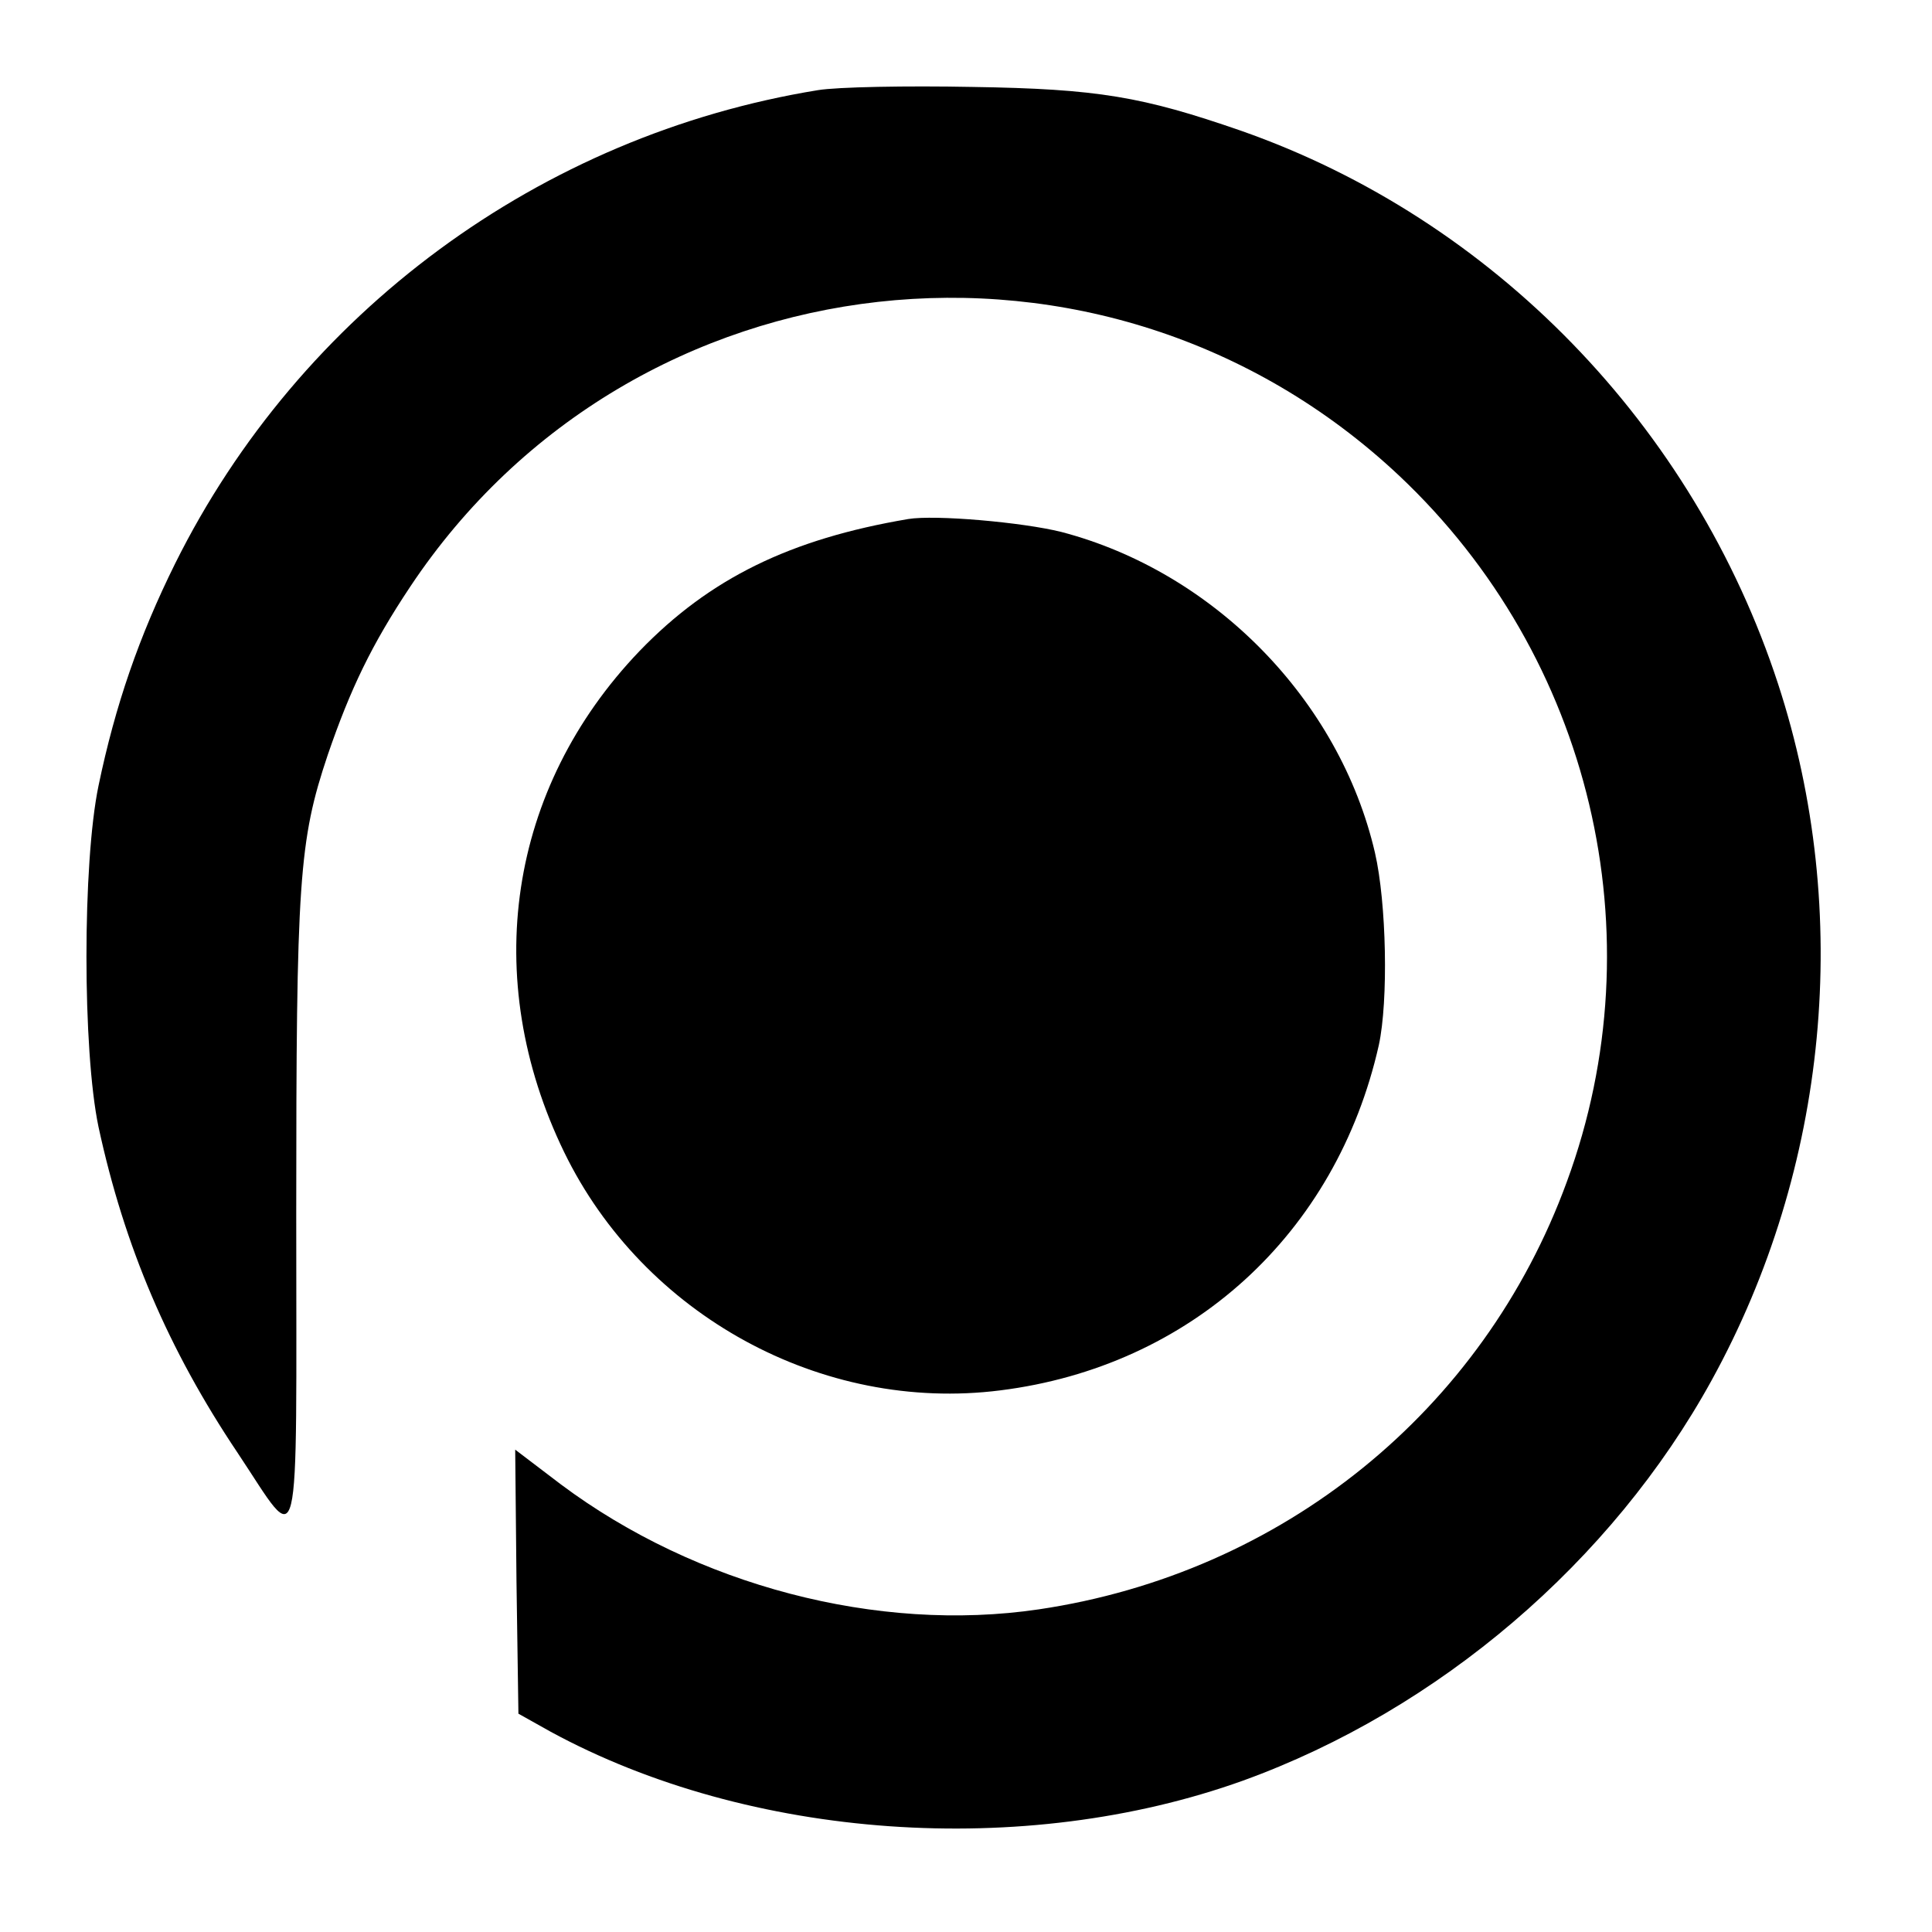
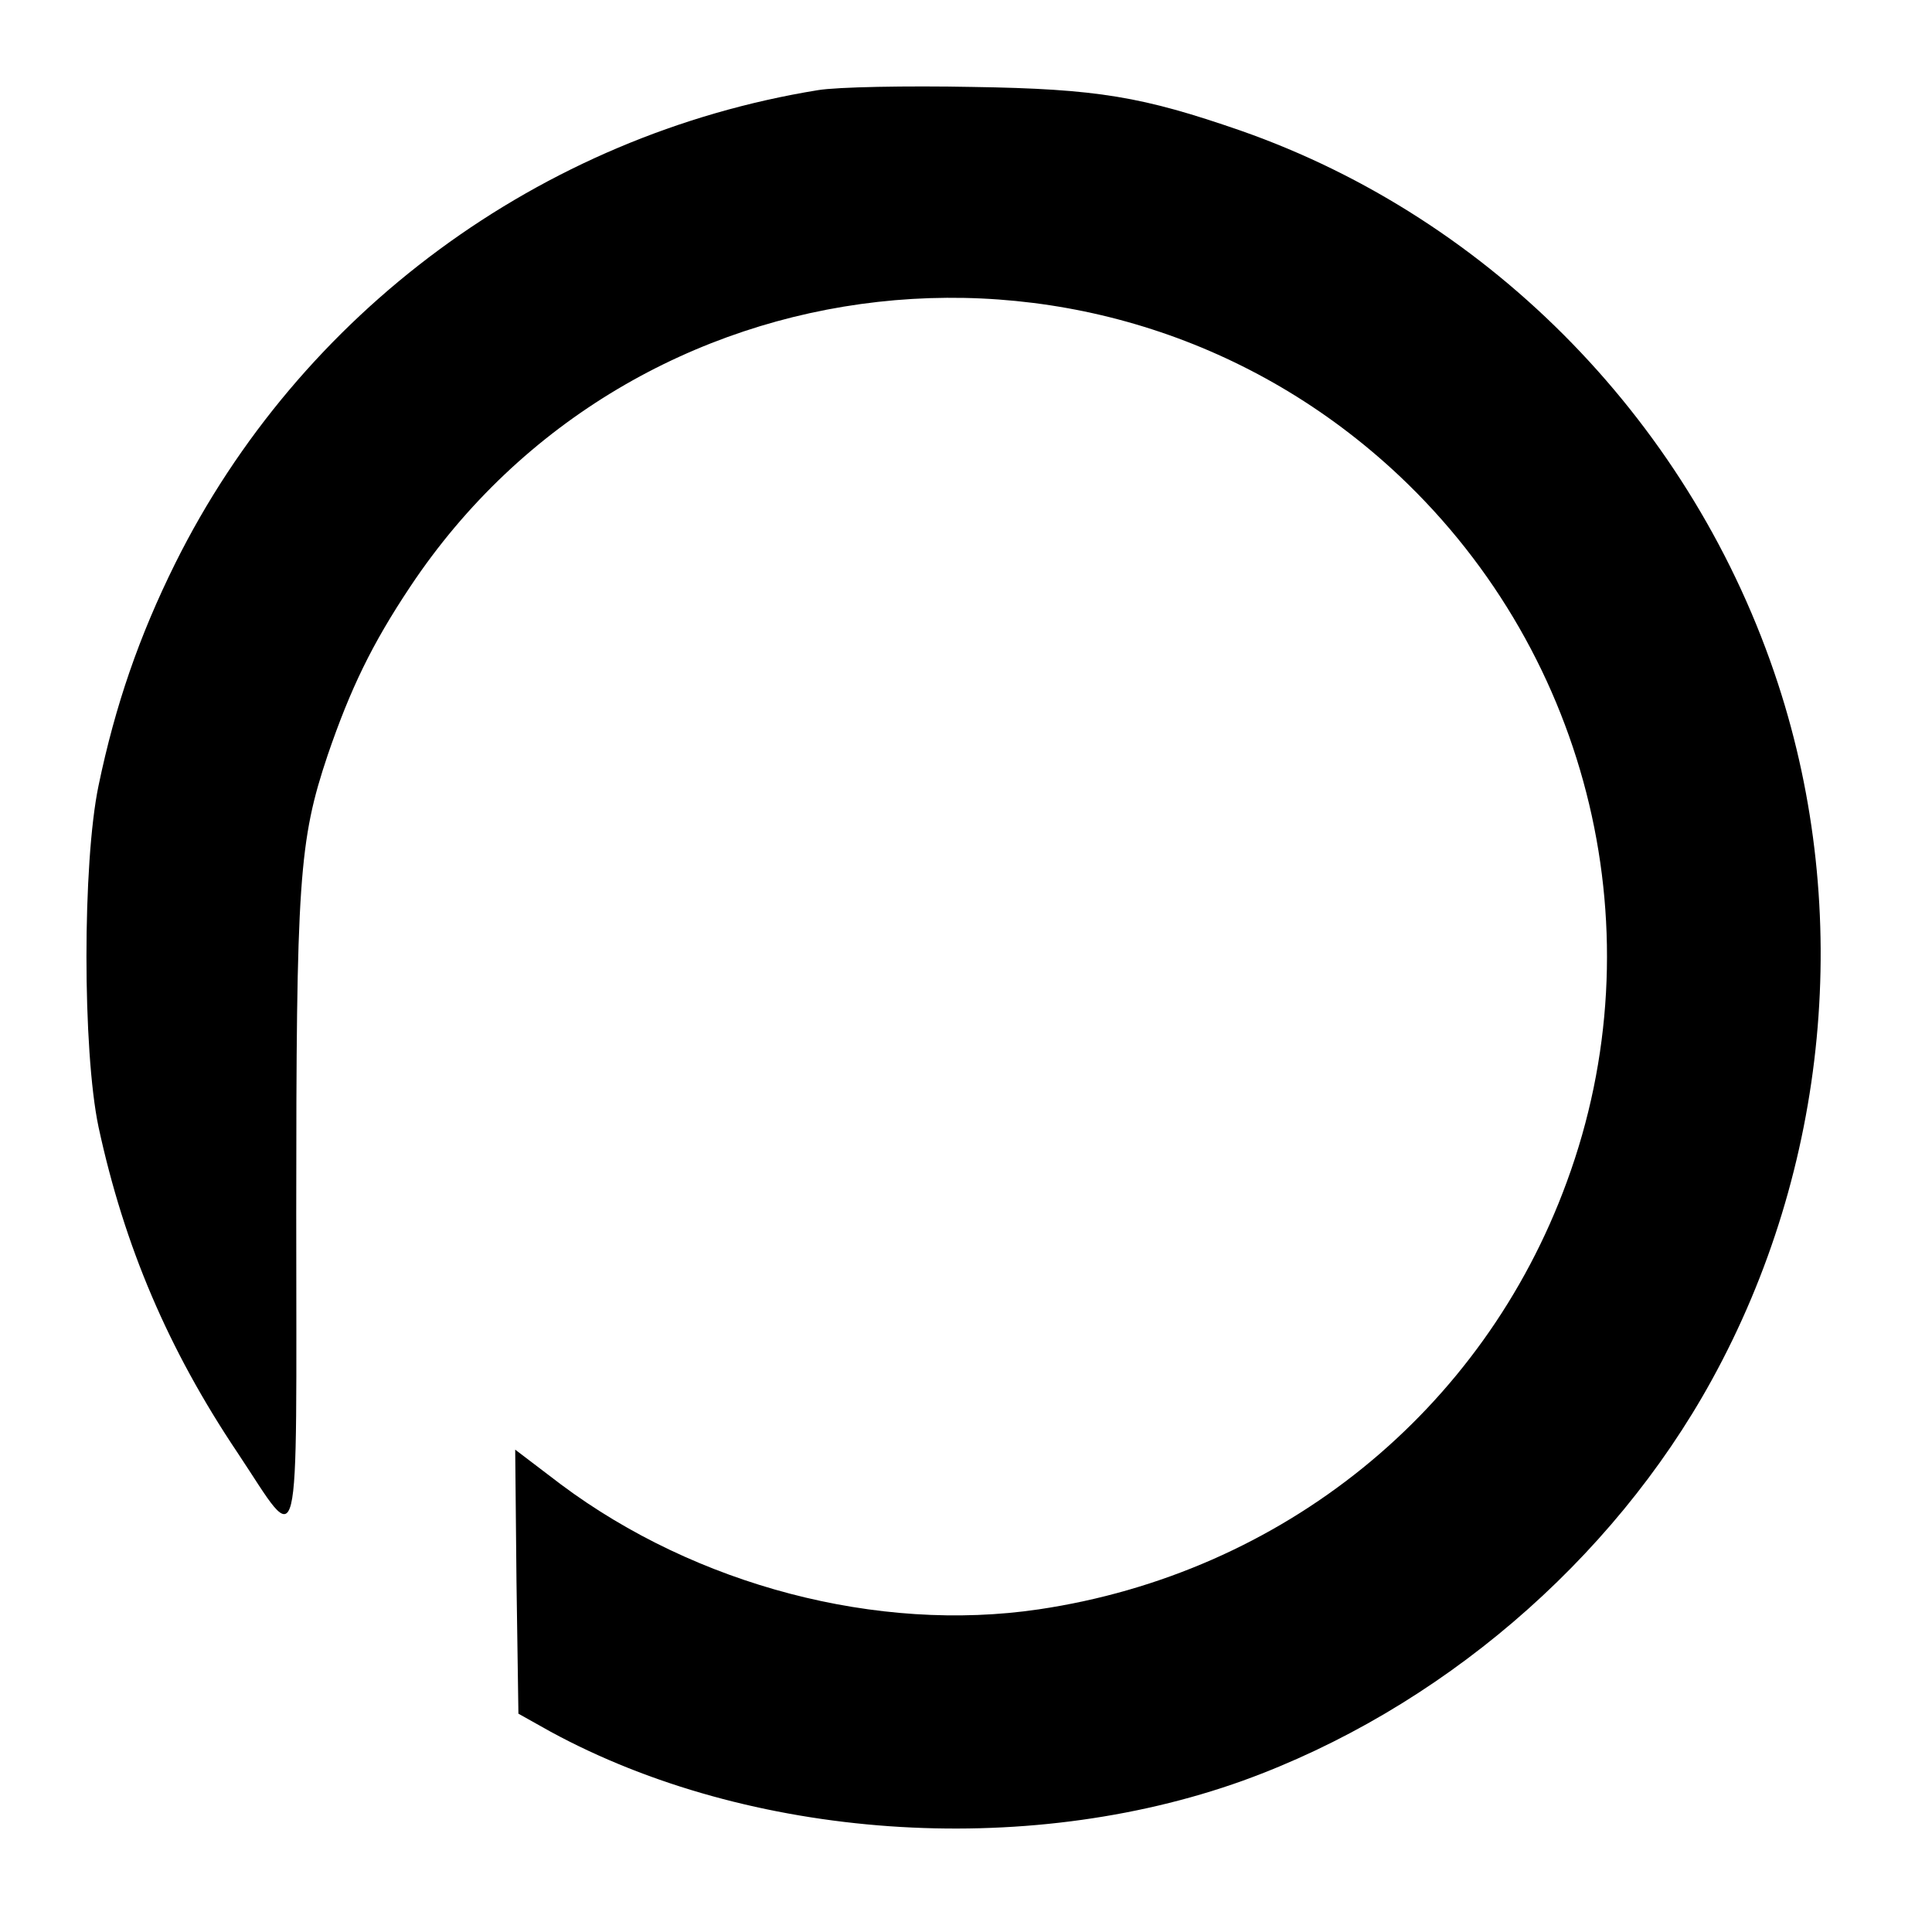
<svg xmlns="http://www.w3.org/2000/svg" version="1.0" width="300pt" height="300pt" viewBox="0 0 300 300" preserveAspectRatio="xMidYMid meet">
  <g transform="translate(0,300) scale(0.1,-0.1)" fill="#000000" stroke="none">
    <path d="M1270 2860 c-431 -70 -804 -345 -998 -735 -56 -113 -93 -220 -119 -345 -25 -120 -25 -411 0 -530 40 -185 108 -345 216 -506 100 -150 91 -185 91 372 0 517 4 578 49 712 35 102 68 171 128 261 346 520 1079 602 1536 172 298 -281 401 -713 260 -1096 -130 -356 -442 -608 -820 -664 -250 -37 -532 37 -742 194 l-71 54 2 -205 3 -205 50 -28 c309 -168 735 -198 1075 -76 304 110 573 340 728 622 181 329 219 726 103 1081 -131 401 -443 722 -834 859 -153 53 -222 65 -417 68 -102 2 -210 0 -240 -5z" />
-     <path d="M1410 2194 c-183 -31 -308 -92 -417 -205 -204 -213 -248 -508 -117 -778 123 -253 400 -405 677 -370 296 37 522 243 588 536 15 69 12 221 -6 299 -55 237 -250 436 -487 498 -60 15 -196 27 -238 20z" />
  </g>
</svg>